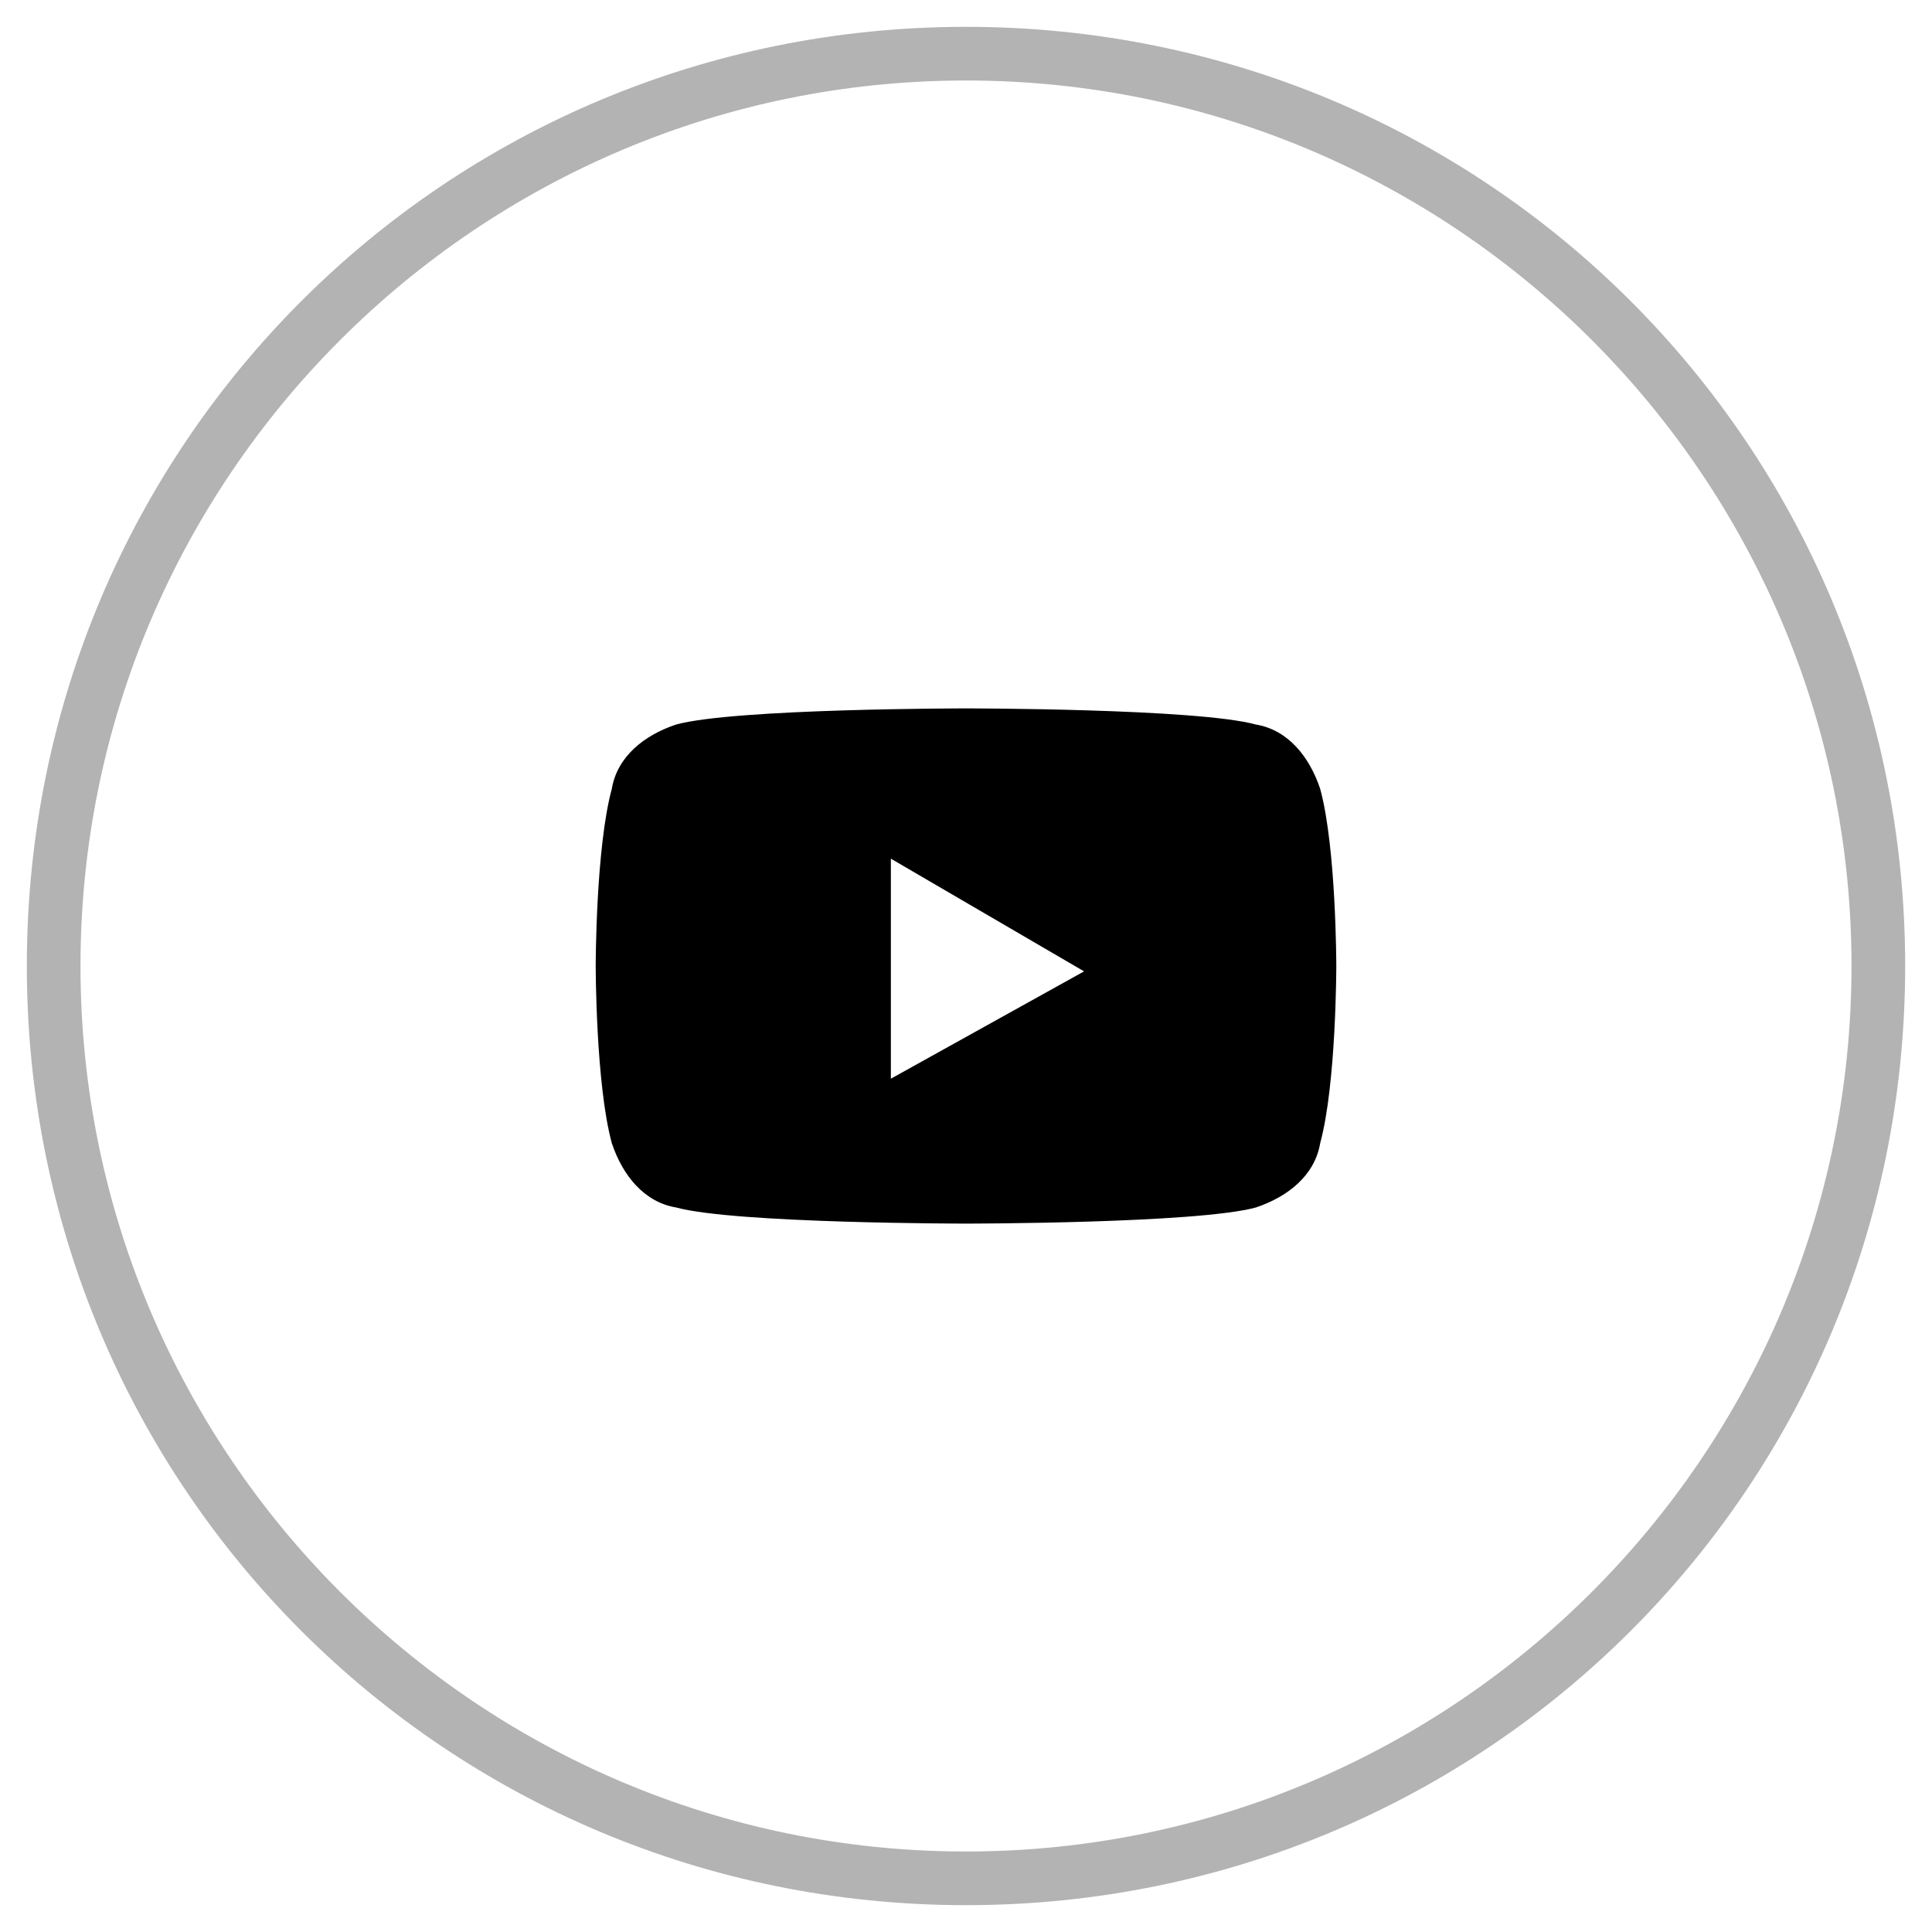
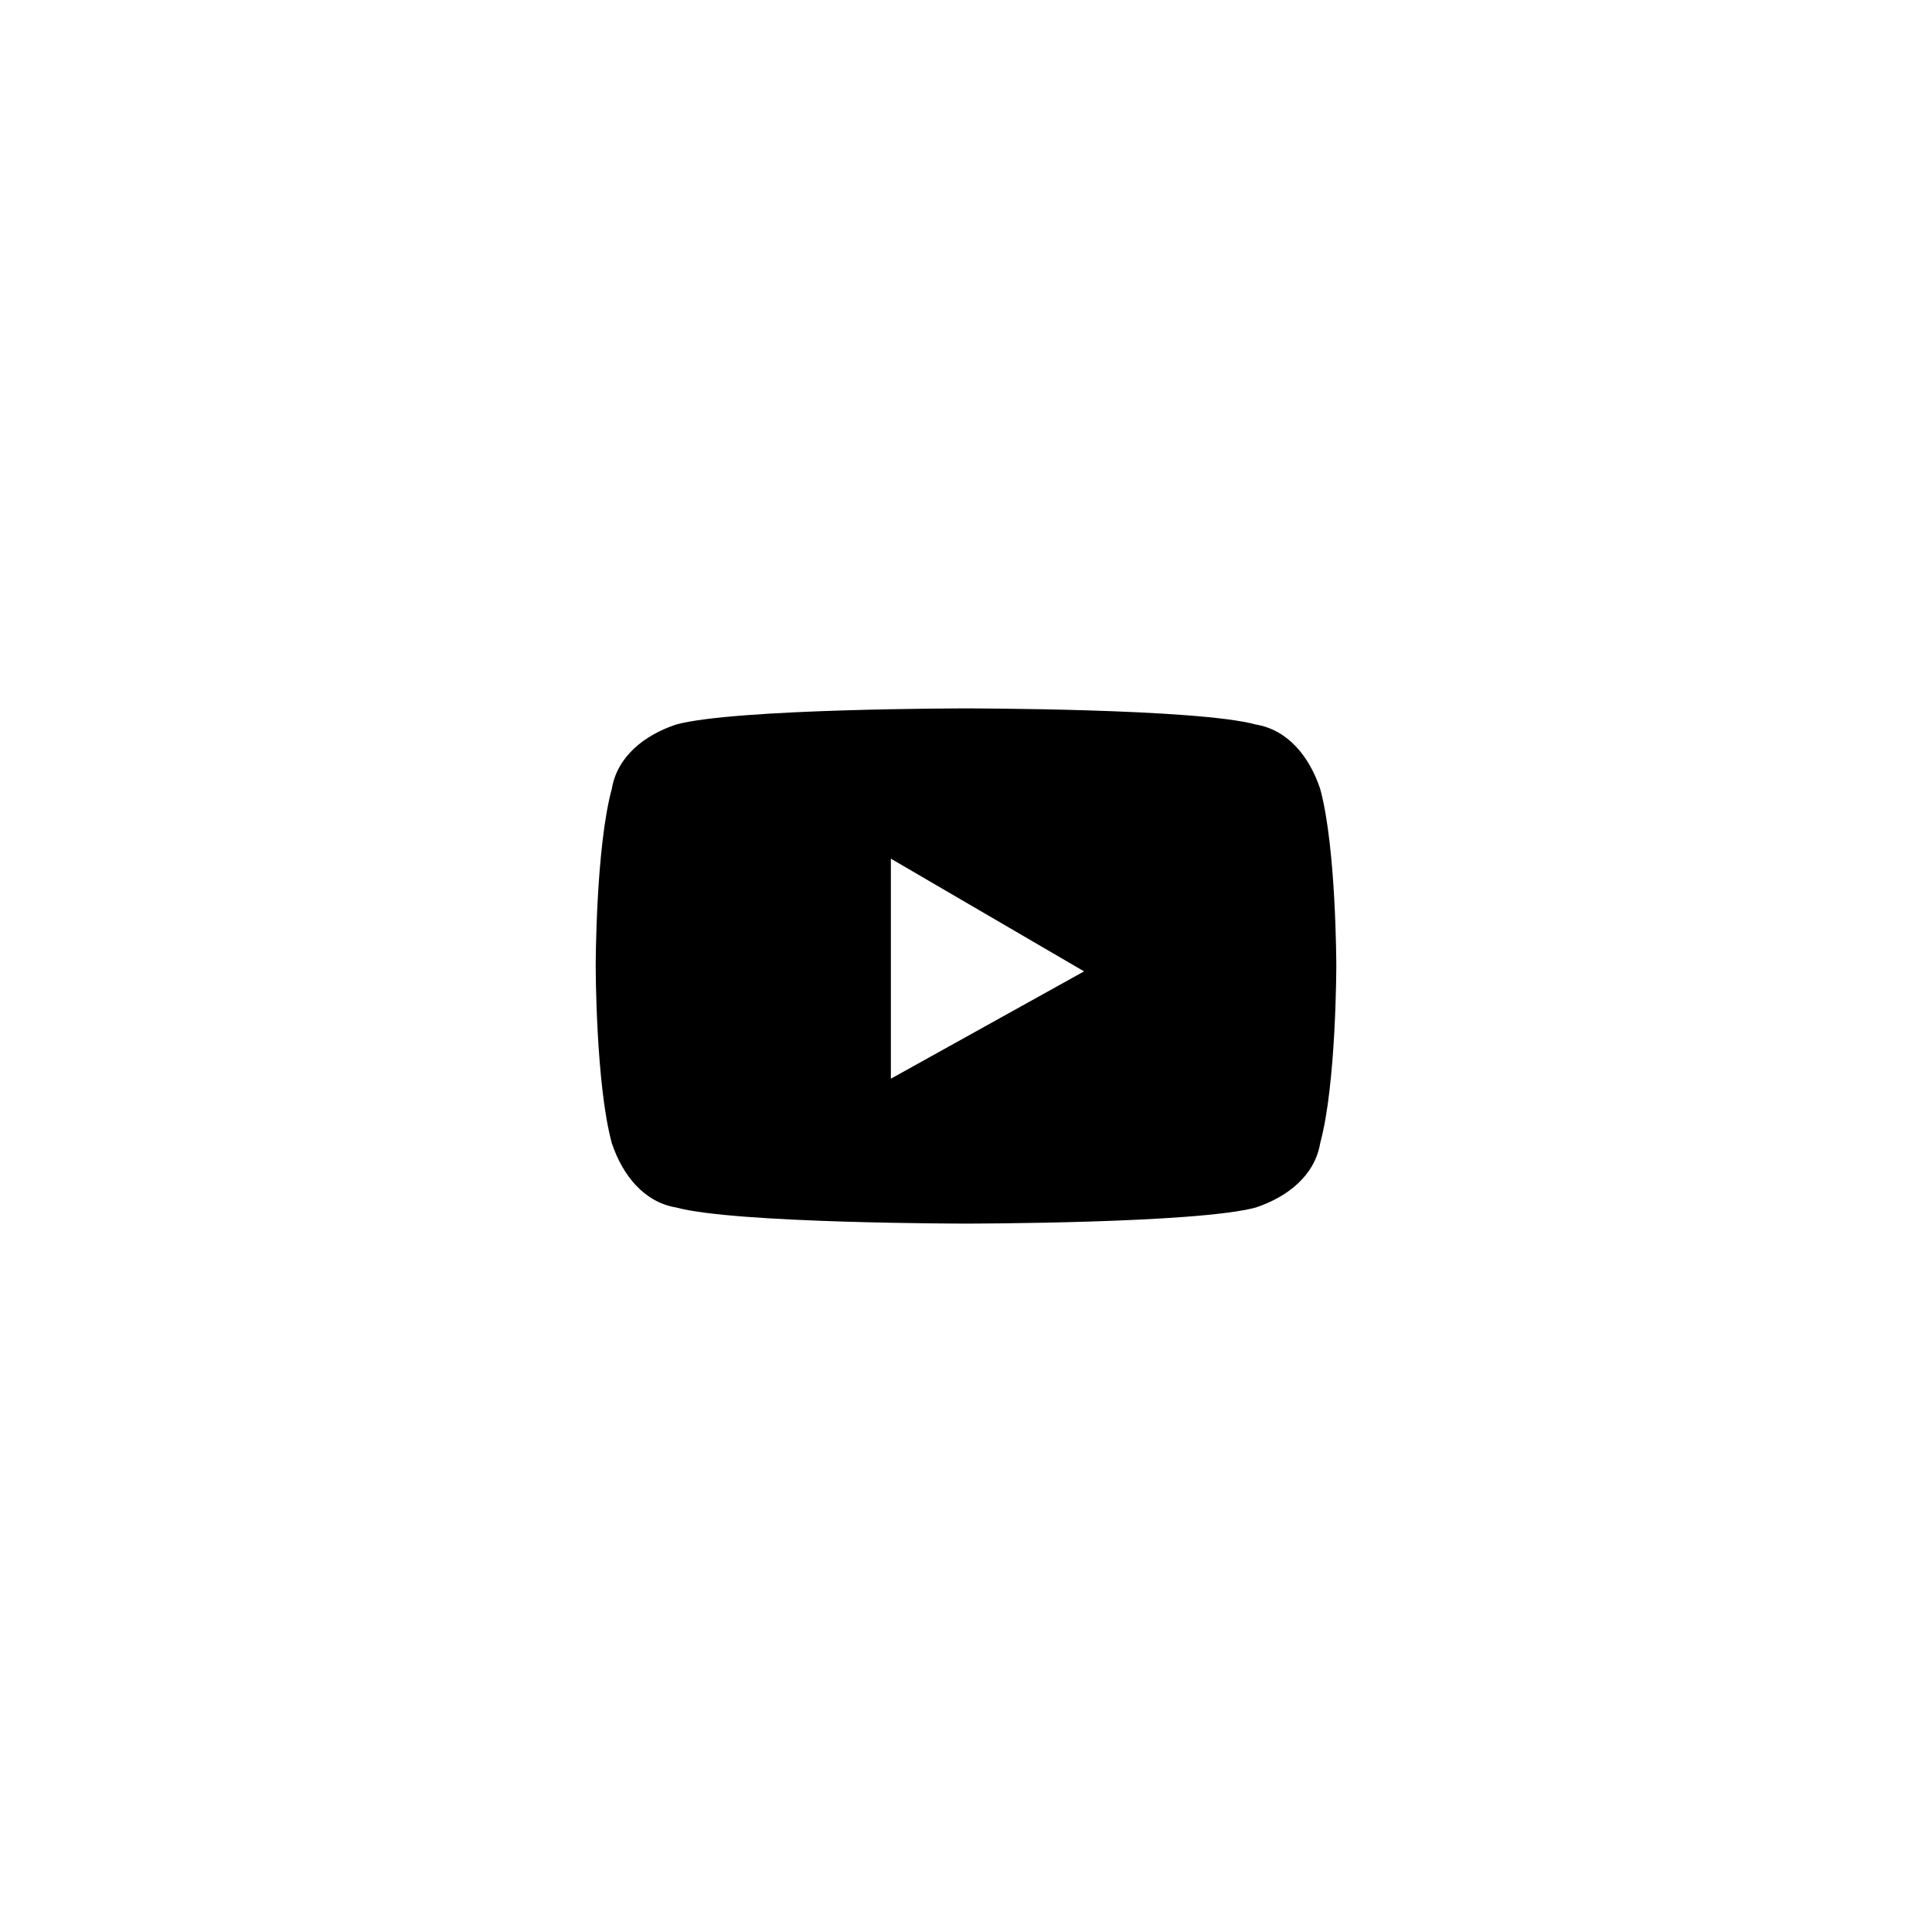
<svg xmlns="http://www.w3.org/2000/svg" viewBox="0 0 36 36" class="picto">
-   <path opacity="0.3" d="M18,1.5C8.9,1.5,1.5,8.9,1.5,18S8.9,34.5,18,34.5S34.5,27.1,34.5,18S27.1,1.5,18,1.5z M0.5,18                                         C0.5,8.3,8.3,0.5,18,0.5c9.7,0,17.5,7.8,17.5,17.5c0,9.7-7.8,17.5-17.5,17.5C8.3,35.5,0.5,27.7,0.5,18z" />
  <path d="M24.6,14.7c-0.2-0.6-0.6-1.1-1.2-1.2c-1.1-0.3-5.4-0.3-5.4-0.3s-4.3,0-5.4,0.3c-0.6,0.2-1.1,0.6-1.2,1.2                                         c-0.3,1.1-0.3,3.3-0.3,3.3s0,2.2,0.3,3.3c0.2,0.6,0.6,1.1,1.2,1.2c1.1,0.3,5.4,0.3,5.4,0.3s4.3,0,5.4-0.3c0.6-0.2,1.1-0.6,1.2-1.2                                         c0.3-1.1,0.3-3.3,0.3-3.3S24.9,15.8,24.6,14.7z M16.6,20.1v-4.1l3.6,2.1L16.6,20.1z" />
</svg>